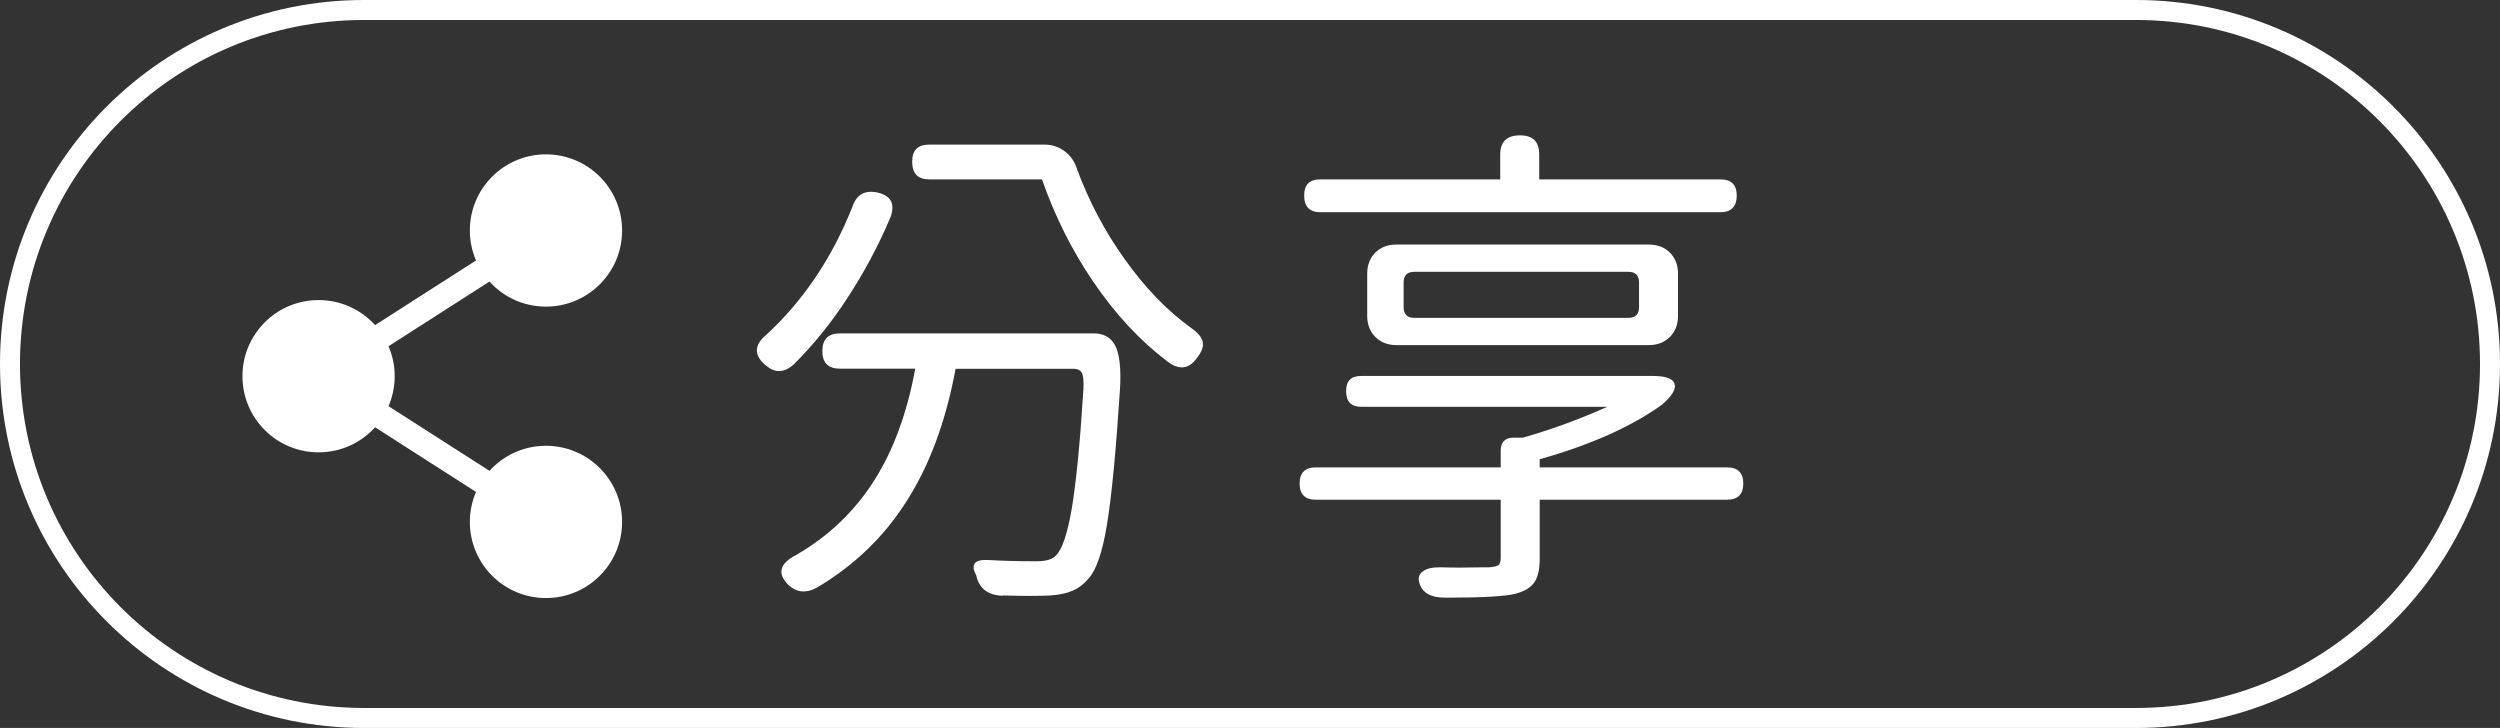
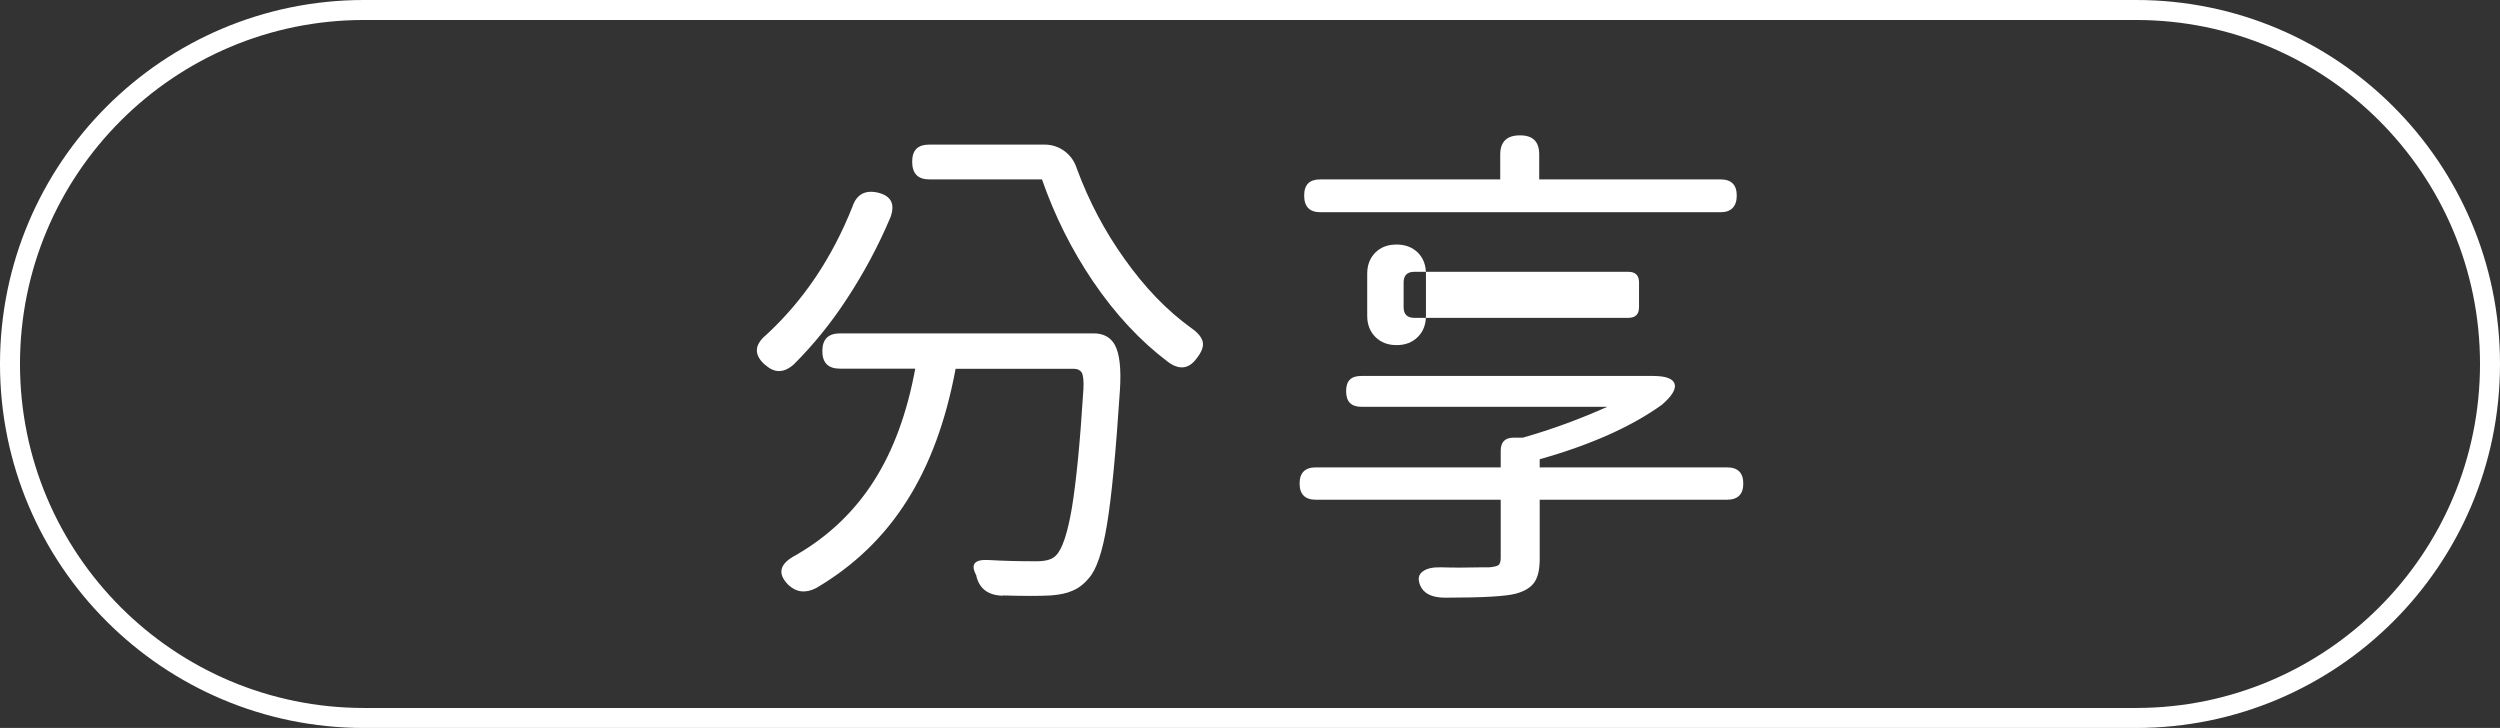
<svg xmlns="http://www.w3.org/2000/svg" id="Layer_1" data-name="Layer 1" viewBox="0 0 202.62 59">
  <rect x="0" y="0" width="202.62" height="59" fill="#333333" stroke="none" />
  <defs>
    <style>
      .cls-1 {
        fill: #fff;
      }

      .cls-2 {
        fill: none;
        stroke: #fff;
        stroke-miterlimit: 10;
        stroke-width: 1.62px;
      }
    </style>
  </defs>
  <g>
    <path class="cls-1" d="M62.05,29.61c-.96-.82-.94-1.64,.04-2.46,3-2.76,5.34-6.22,7-10.4,.33-.98,1-1.36,2.01-1.15,1.12,.25,1.47,.92,1.07,2.01-.98,2.32-2.16,4.52-3.52,6.59-1.28,1.97-2.72,3.74-4.3,5.32-.79,.71-1.56,.74-2.29,.08Zm19.21,18.67c-1.17-.03-1.88-.56-2.13-1.6v-.04l-.04-.08c-.44-.85-.08-1.24,1.06-1.17,1.15,.07,2.43,.1,3.85,.1,.79,0,1.32-.16,1.6-.49,.49-.49,.92-1.76,1.27-3.81,.35-2.1,.67-5.32,.94-9.66,.03-.63-.01-1.06-.12-1.31-.14-.22-.36-.33-.66-.33h-9.58c-.79,4.26-2.12,7.84-3.97,10.73-1.83,2.89-4.27,5.24-7.33,7.04-.85,.44-1.6,.35-2.25-.25-.93-.93-.72-1.73,.61-2.42,2.65-1.53,4.76-3.55,6.35-6.06,1.56-2.46,2.66-5.47,3.32-9.05h-6.1c-.96,0-1.43-.48-1.43-1.43s.48-1.43,1.43-1.43h20.56c.79,0,1.37,.31,1.72,.94,.38,.71,.52,1.92,.41,3.64-.33,5.05-.68,8.71-1.06,10.97-.36,2.18-.85,3.62-1.47,4.3-.41,.49-.86,.83-1.35,1.02-.41,.19-.98,.31-1.72,.37-.9,.05-2.2,.05-3.89,0Zm13.39-18.96c-2.24-1.69-4.26-3.86-6.06-6.51-1.72-2.54-3.1-5.29-4.14-8.27h-9.13c-.93,0-1.39-.48-1.39-1.43s.46-1.39,1.39-1.39h9.34c.6,0,1.14,.18,1.62,.53,.48,.36,.81,.83,1,1.43,.98,2.65,2.27,5.08,3.85,7.29,1.64,2.32,3.44,4.19,5.41,5.61,.55,.38,.86,.76,.94,1.13,.08,.37-.08,.81-.49,1.33-.63,.87-1.41,.97-2.33,.29Z" />
-     <path class="cls-1" d="M117.12,48.44c-1.06,0-1.73-.33-2.01-.98-.22-.52-.15-.9,.21-1.15,.33-.25,.83-.35,1.52-.33,.9,.03,2.01,.03,3.32,0h.53c.38-.03,.63-.09,.76-.18,.12-.1,.18-.29,.18-.59v-4.71h-14.99c-.87,0-1.31-.44-1.31-1.31s.44-1.31,1.31-1.31h14.99v-1.35c0-.71,.35-1.06,1.06-1.06h.74c2.38-.68,4.65-1.52,6.84-2.5h-19.94c-.82,0-1.23-.42-1.23-1.27s.41-1.23,1.23-1.23h23.63c1.04,0,1.62,.21,1.76,.63s-.2,.99-1.02,1.7c-2.46,1.77-5.76,3.25-9.91,4.42v.66h15.19c.87,0,1.31,.44,1.31,1.31s-.44,1.31-1.31,1.31h-15.19v4.79c0,.85-.14,1.48-.43,1.9-.29,.42-.79,.73-1.49,.92-.79,.22-2.7,.33-5.73,.33Zm-10.11-31.24c-.87,0-1.31-.45-1.31-1.35s.44-1.31,1.31-1.31h14.58v-2.01c0-1.04,.53-1.56,1.6-1.56s1.56,.52,1.56,1.56v2.01h14.7c.87,0,1.31,.44,1.31,1.31s-.44,1.35-1.31,1.35h-32.43Zm6.18,10.77c-.71,0-1.28-.22-1.72-.66-.44-.44-.66-1.01-.66-1.72v-3.4c0-.71,.22-1.28,.66-1.72s1.01-.65,1.72-.65h20.43c.71,0,1.28,.22,1.72,.65,.44,.44,.66,1.01,.66,1.72v3.4c0,.71-.22,1.28-.66,1.72-.44,.44-1.01,.66-1.72,.66h-20.43Zm1.43-2.21h17.36c.57,0,.86-.29,.86-.86v-2.01c0-.57-.29-.86-.86-.86h-17.36c-.57,0-.86,.29-.86,.86v2.01c0,.57,.29,.86,.86,.86Z" />
+     <path class="cls-1" d="M117.12,48.44c-1.06,0-1.73-.33-2.01-.98-.22-.52-.15-.9,.21-1.15,.33-.25,.83-.35,1.52-.33,.9,.03,2.01,.03,3.32,0h.53c.38-.03,.63-.09,.76-.18,.12-.1,.18-.29,.18-.59v-4.71h-14.99c-.87,0-1.31-.44-1.31-1.31s.44-1.31,1.31-1.31h14.99v-1.35c0-.71,.35-1.06,1.06-1.06h.74c2.38-.68,4.65-1.52,6.84-2.5h-19.94c-.82,0-1.23-.42-1.23-1.27s.41-1.23,1.23-1.23h23.63c1.04,0,1.62,.21,1.76,.63s-.2,.99-1.02,1.7c-2.46,1.77-5.76,3.25-9.91,4.42v.66h15.19c.87,0,1.31,.44,1.31,1.31s-.44,1.31-1.31,1.31h-15.19v4.79c0,.85-.14,1.48-.43,1.9-.29,.42-.79,.73-1.49,.92-.79,.22-2.7,.33-5.73,.33Zm-10.11-31.24c-.87,0-1.31-.45-1.31-1.35s.44-1.31,1.31-1.31h14.58v-2.01c0-1.04,.53-1.56,1.6-1.56s1.56,.52,1.56,1.56v2.01h14.7c.87,0,1.31,.44,1.31,1.31s-.44,1.35-1.31,1.35h-32.43Zm6.18,10.77c-.71,0-1.28-.22-1.72-.66-.44-.44-.66-1.01-.66-1.72v-3.4c0-.71,.22-1.28,.66-1.72s1.01-.65,1.72-.65c.71,0,1.28,.22,1.72,.65,.44,.44,.66,1.01,.66,1.72v3.4c0,.71-.22,1.28-.66,1.72-.44,.44-1.01,.66-1.72,.66h-20.43Zm1.43-2.21h17.36c.57,0,.86-.29,.86-.86v-2.01c0-.57-.29-.86-.86-.86h-17.36c-.57,0-.86,.29-.86,.86v2.01c0,.57,.29,.86,.86,.86Z" />
  </g>
  <path class="cls-2" d="M173.12,58.19H29.5C13.66,58.19,.81,45.35,.81,29.5H.81C.81,13.65,13.66,.81,29.5,.81H173.12c15.85,0,28.69,12.85,28.69,28.69h0c0,15.85-12.85,28.69-28.69,28.69Z" />
-   <path class="cls-1" d="M44.25,36.13c-1.82,0-3.45,.78-4.58,2.03l-8.18-5.24c.32-.75,.5-1.57,.5-2.43s-.18-1.68-.5-2.43l8.18-5.24c1.13,1.25,2.76,2.03,4.58,2.03,3.41,0,6.17-2.76,6.17-6.17s-2.76-6.17-6.17-6.17-6.17,2.76-6.17,6.17c0,.86,.18,1.68,.5,2.43l-8.18,5.24c-1.13-1.25-2.76-2.03-4.58-2.03-3.41,0-6.17,2.76-6.17,6.17s2.76,6.17,6.17,6.17c1.82,0,3.45-.78,4.58-2.03l8.18,5.24c-.32,.75-.5,1.57-.5,2.43,0,3.41,2.76,6.17,6.17,6.17s6.17-2.76,6.17-6.17-2.76-6.17-6.17-6.17Z" />
</svg>